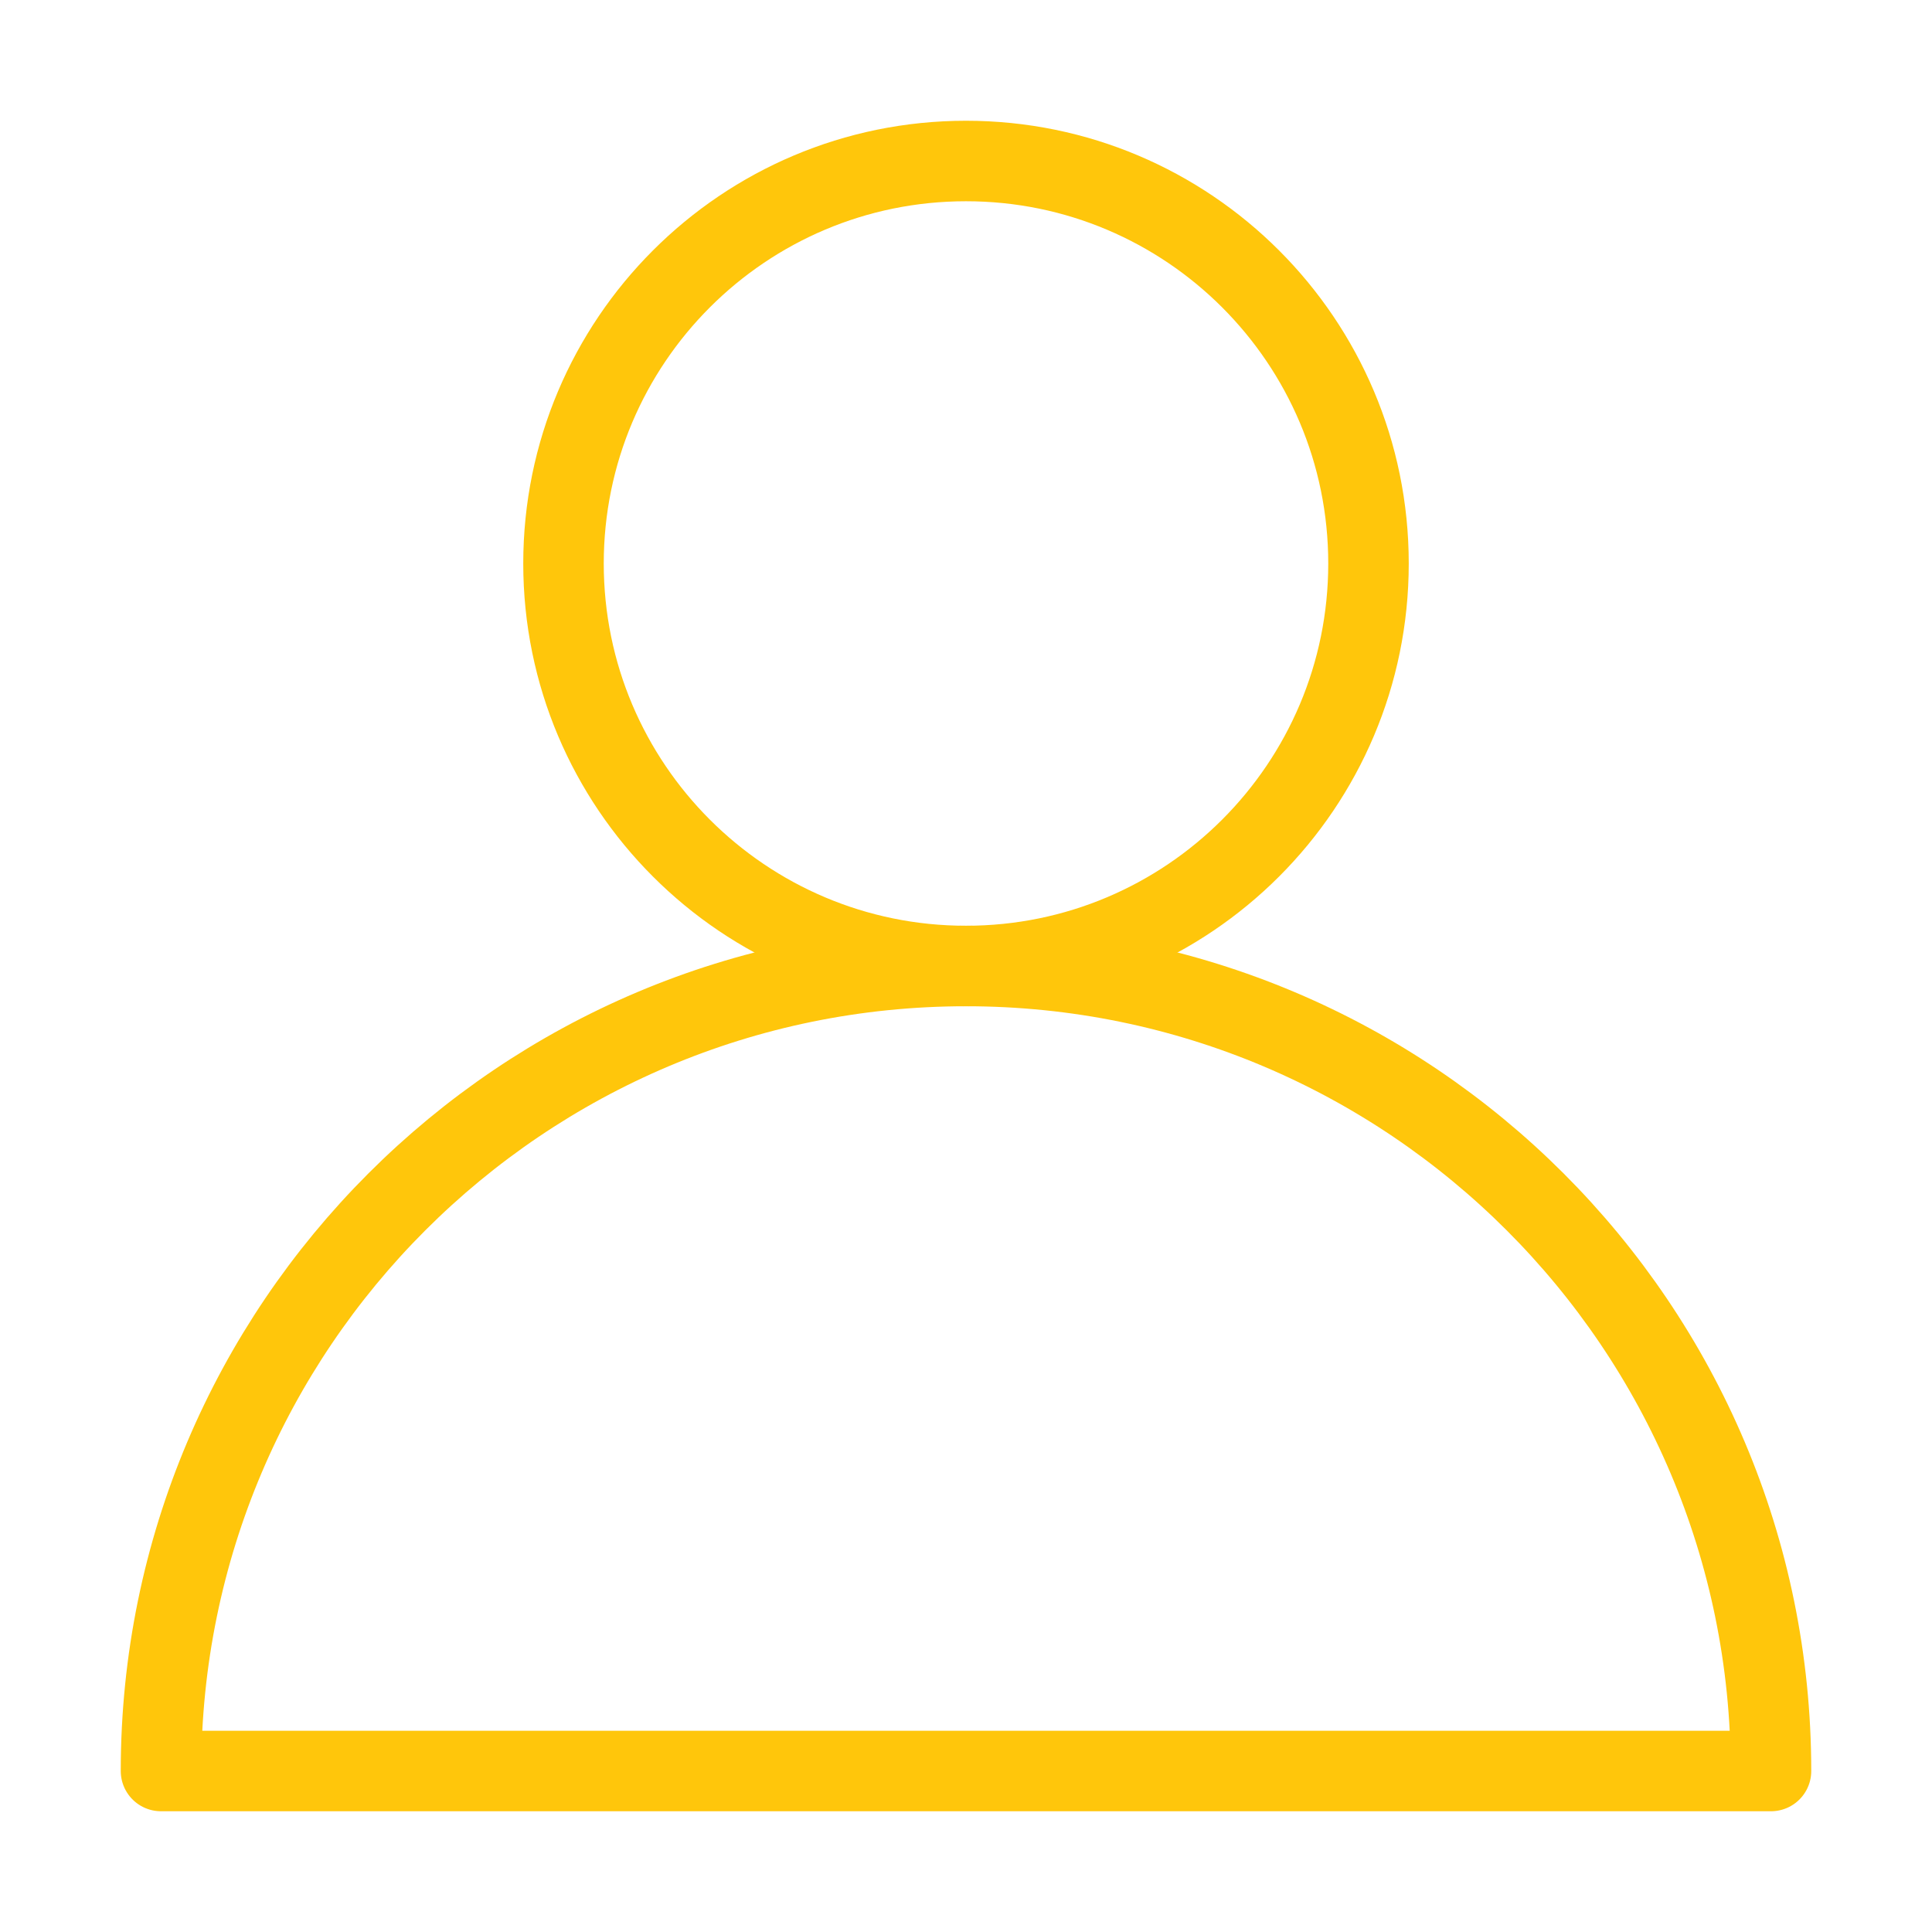
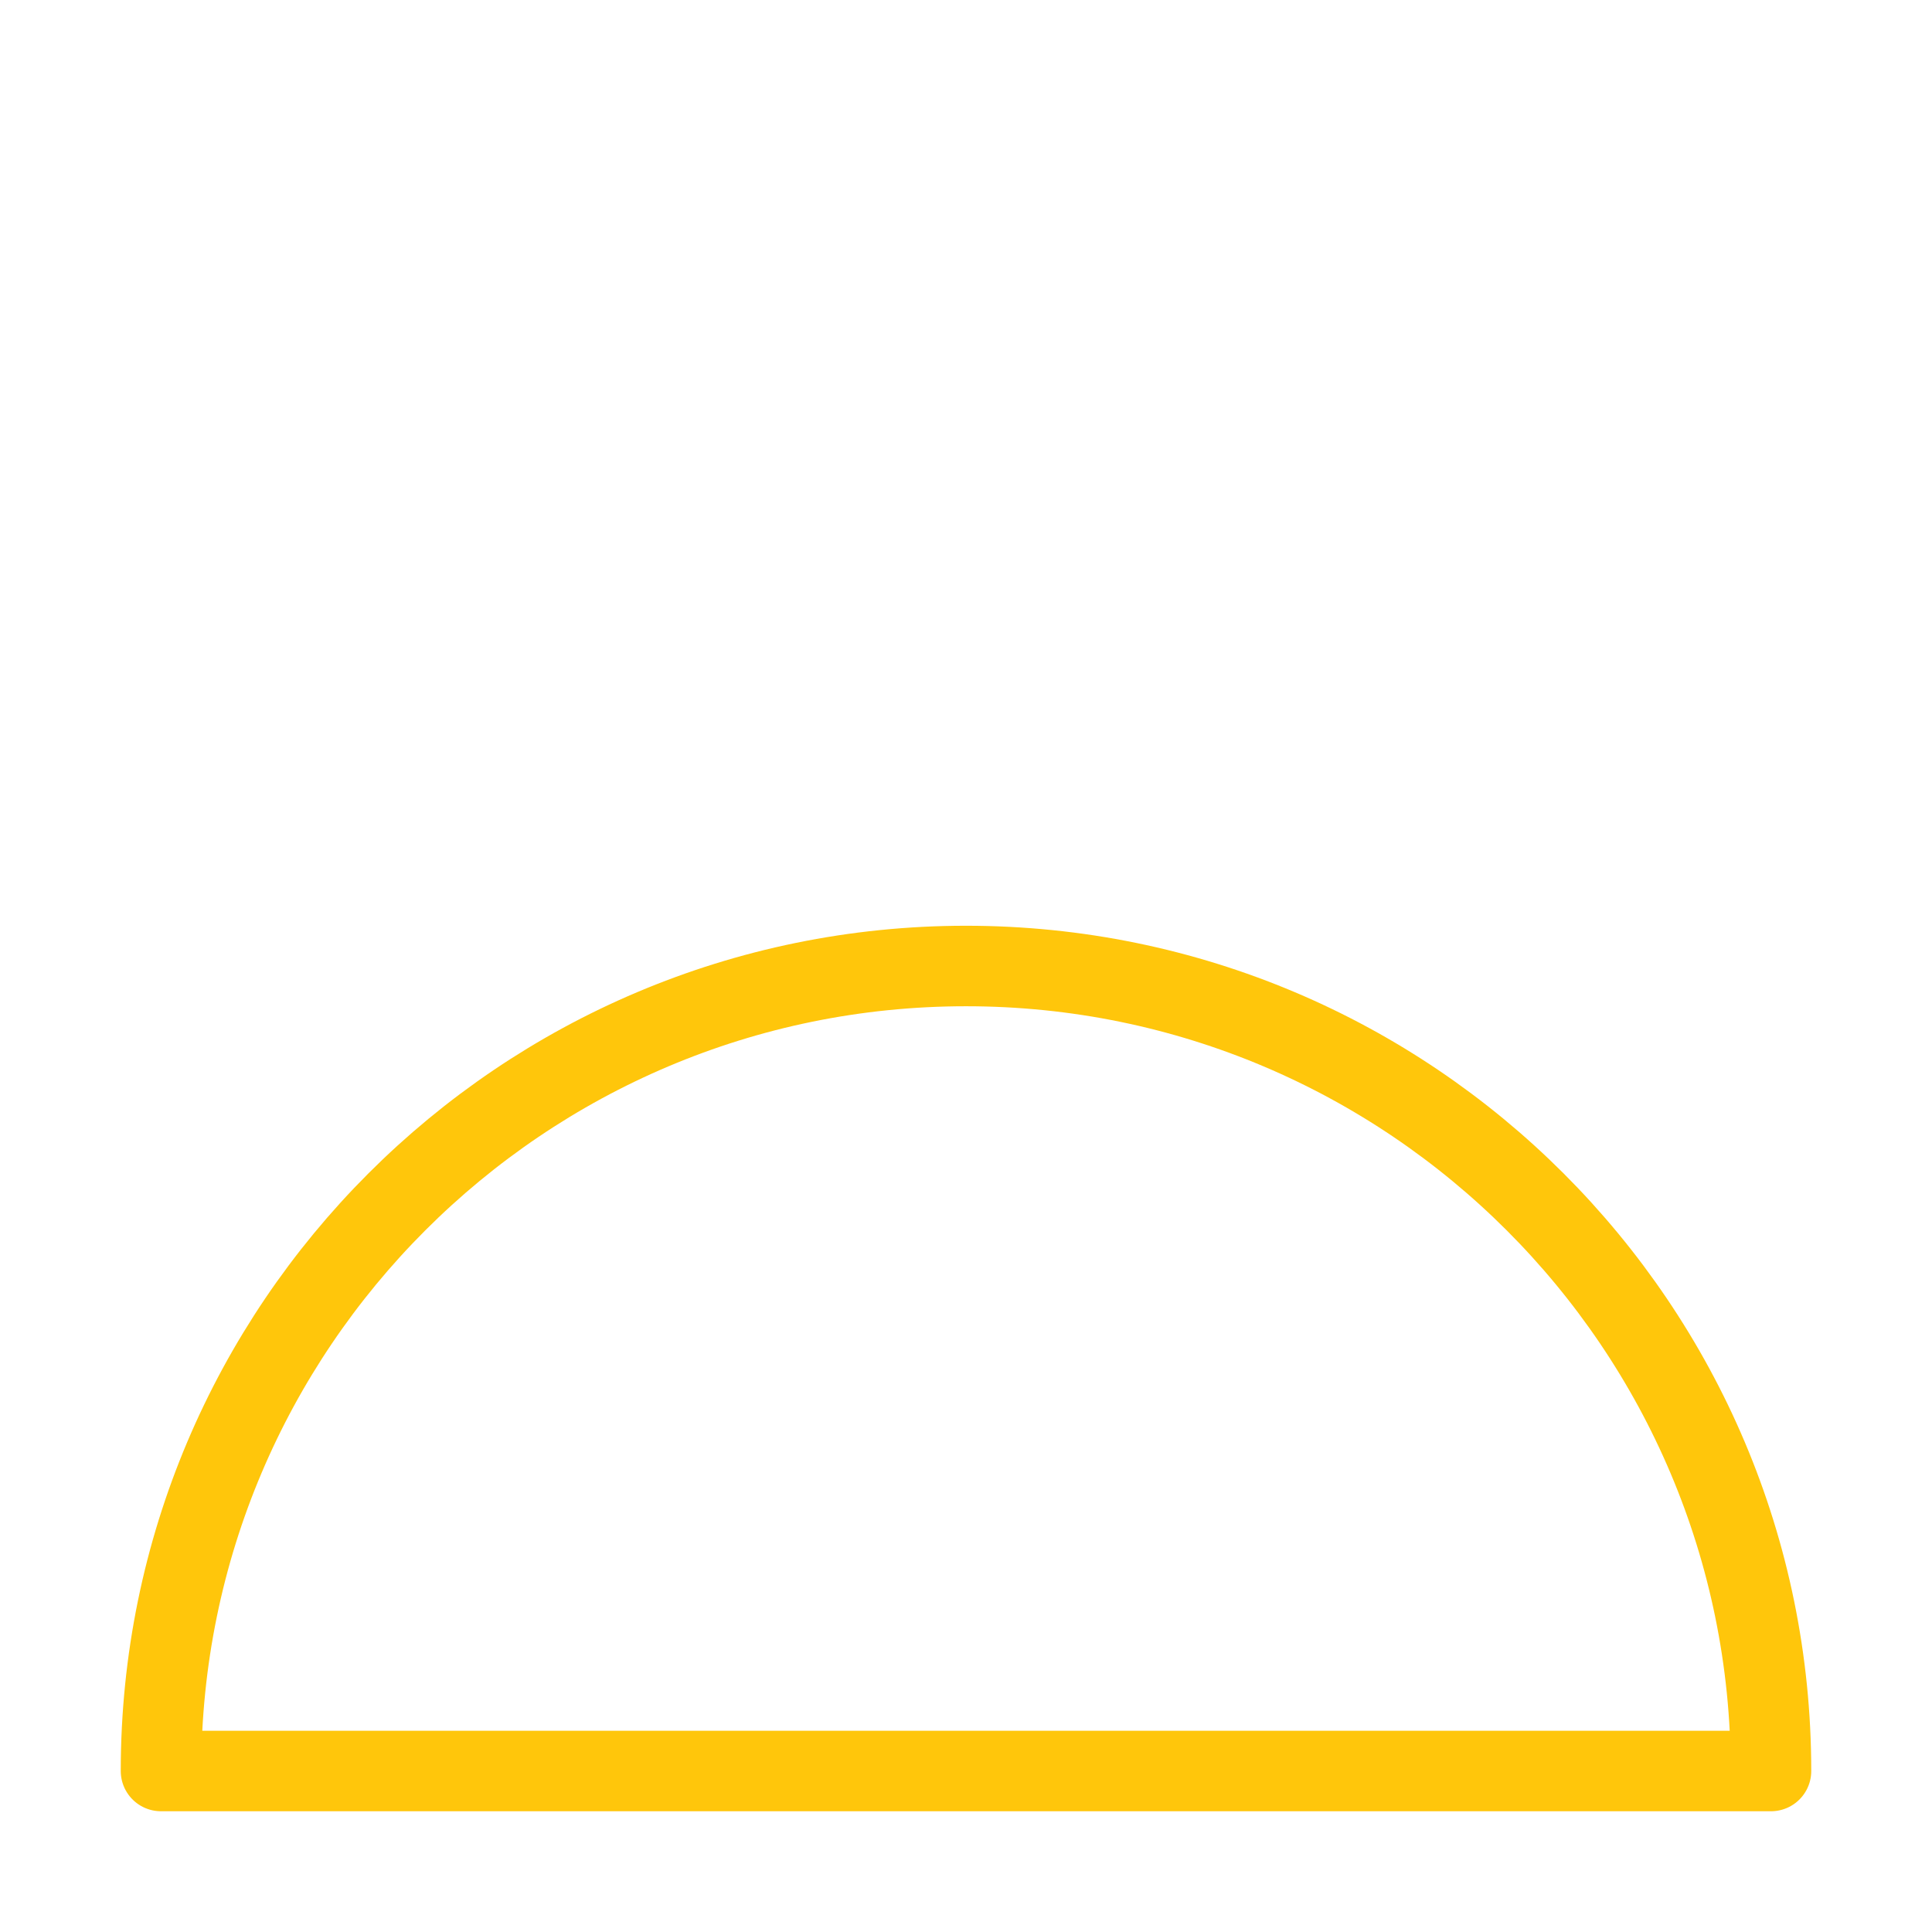
<svg xmlns="http://www.w3.org/2000/svg" width="24" height="24" viewBox="0 0 24 24" fill="none">
  <path d="M12 12C6.48 12 2 16.48 2 22C2.02 22 22 22 22 22C22 16.48 17.52 12 12 12Z" stroke="#FFC60B" stroke-miterlimit="10" stroke-linecap="round" stroke-linejoin="round" />
-   <path d="M12 12C14.761 12 17 9.761 17 7C17 4.239 14.761 2 12 2C9.239 2 7 4.239 7 7C7 9.761 9.239 12 12 12Z" stroke="#FFC60B" stroke-miterlimit="10" stroke-linecap="round" stroke-linejoin="round" />
</svg>